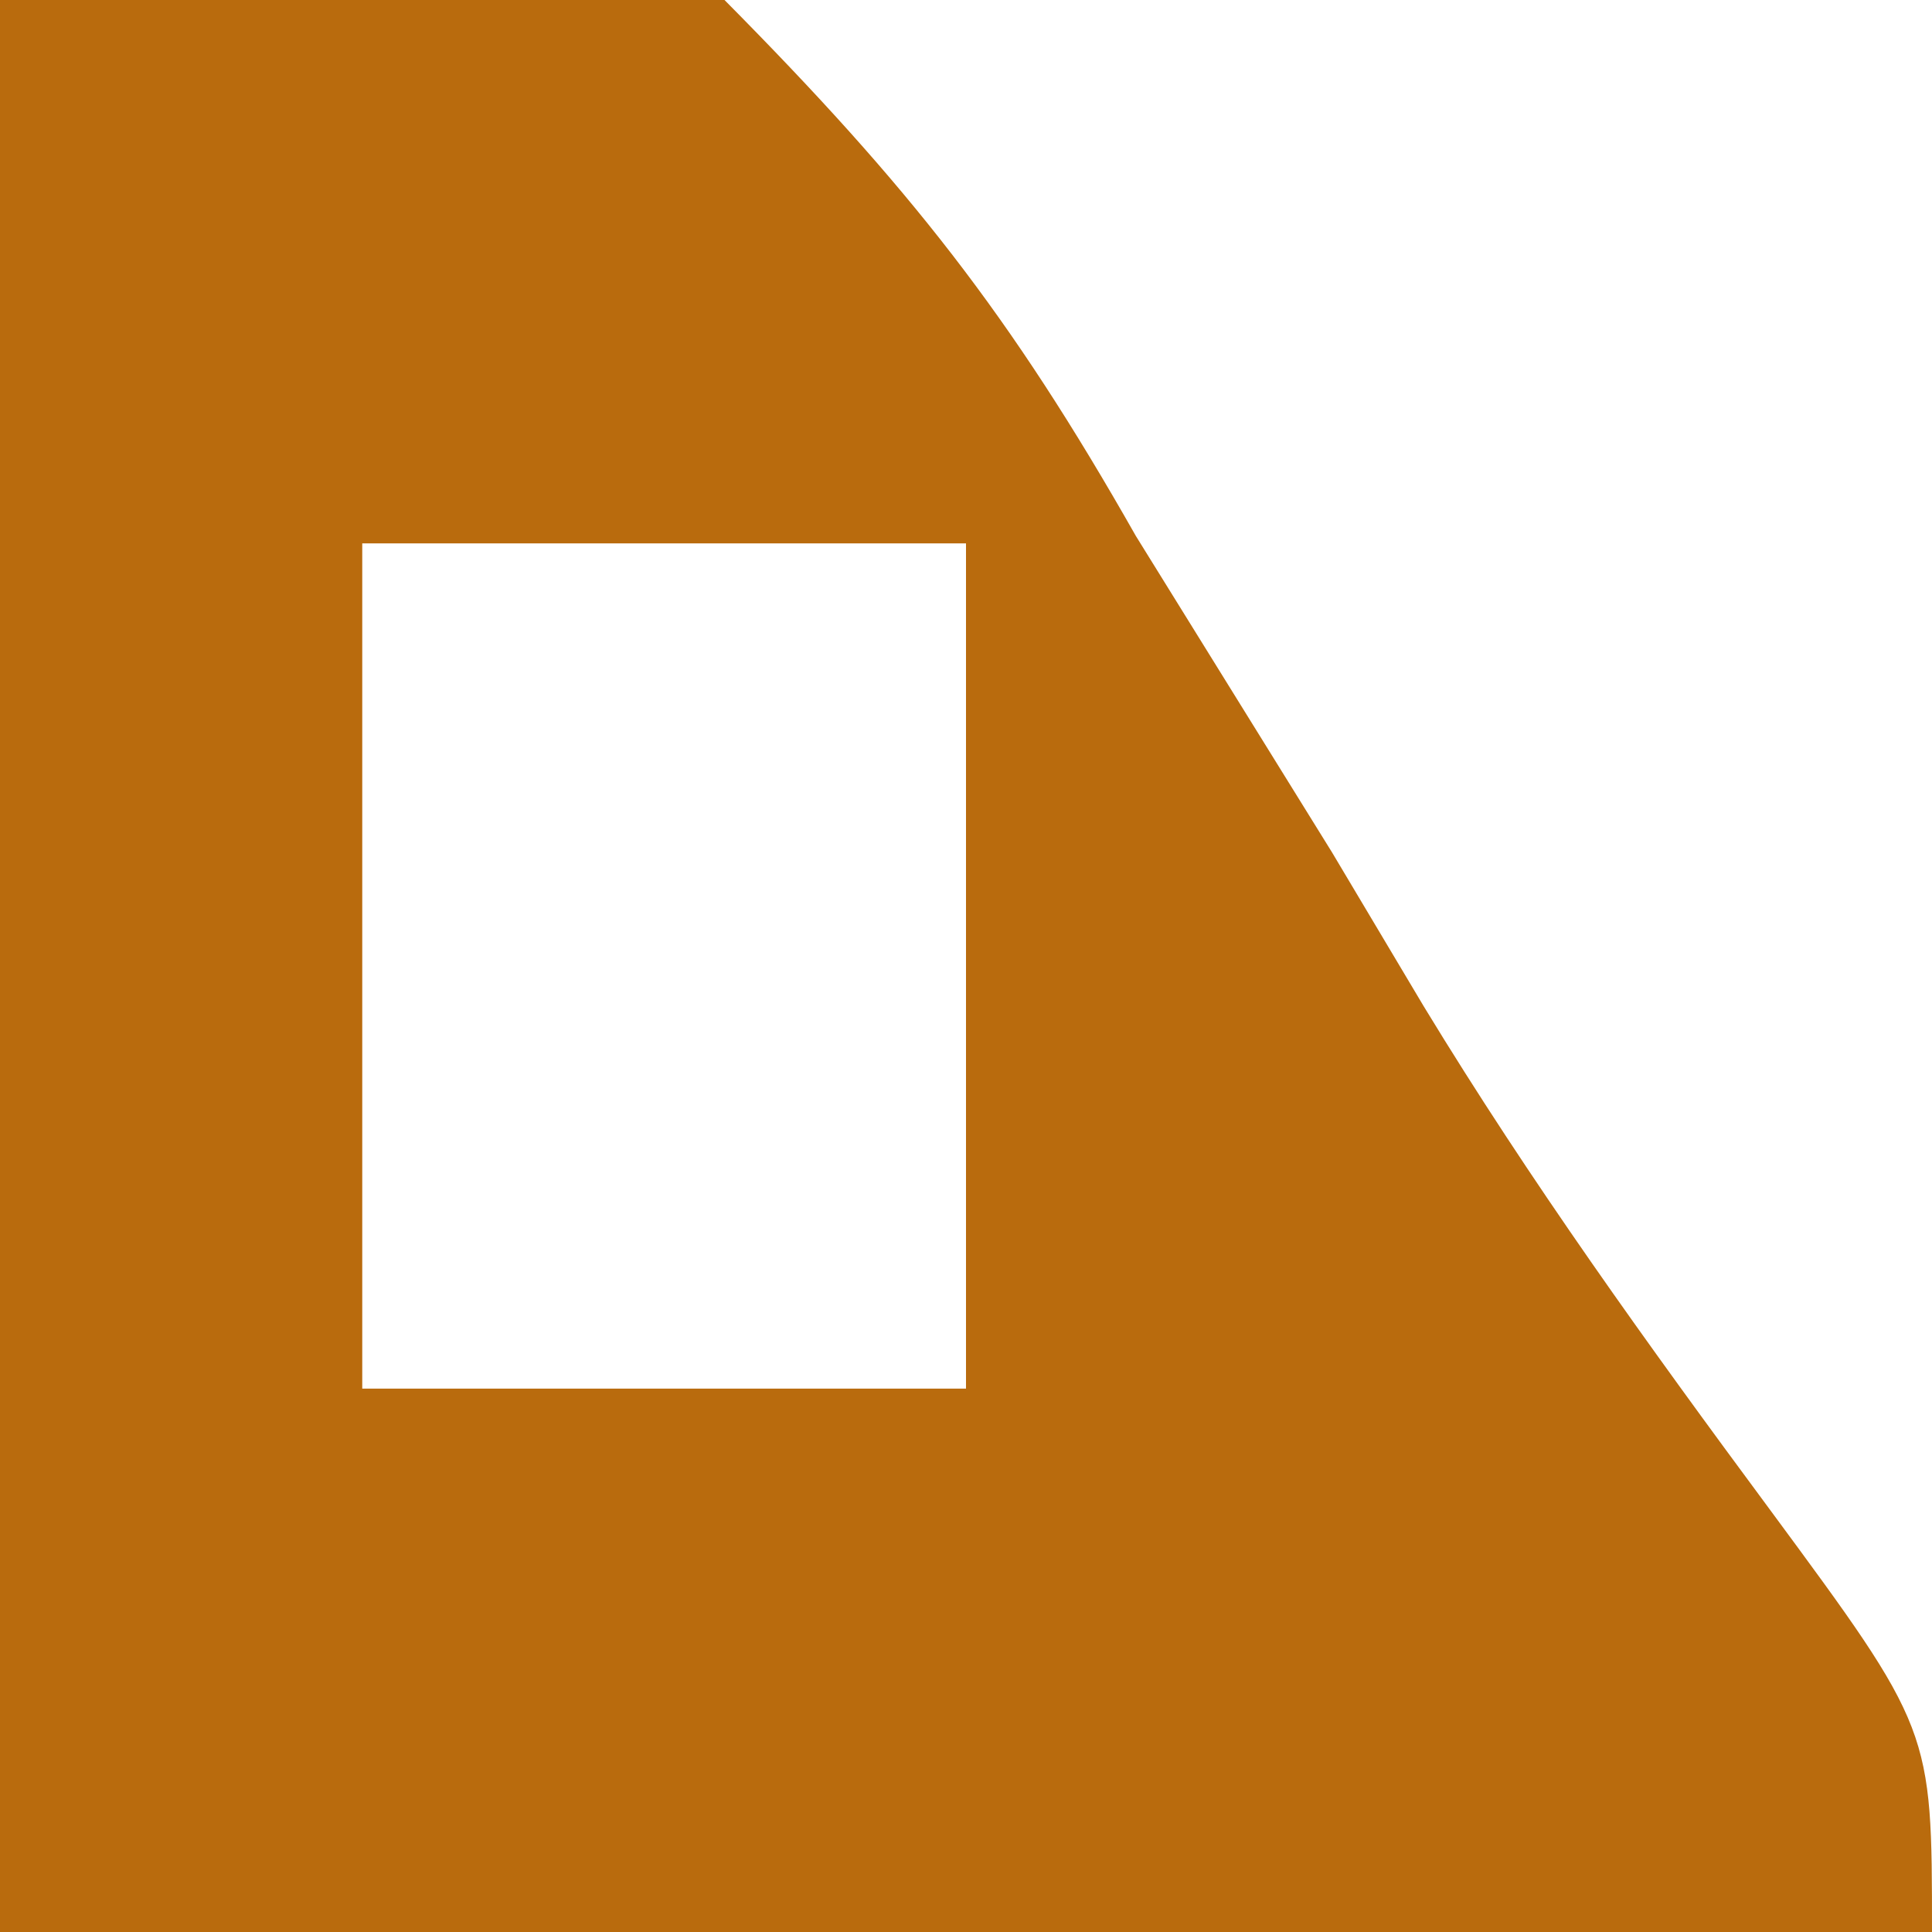
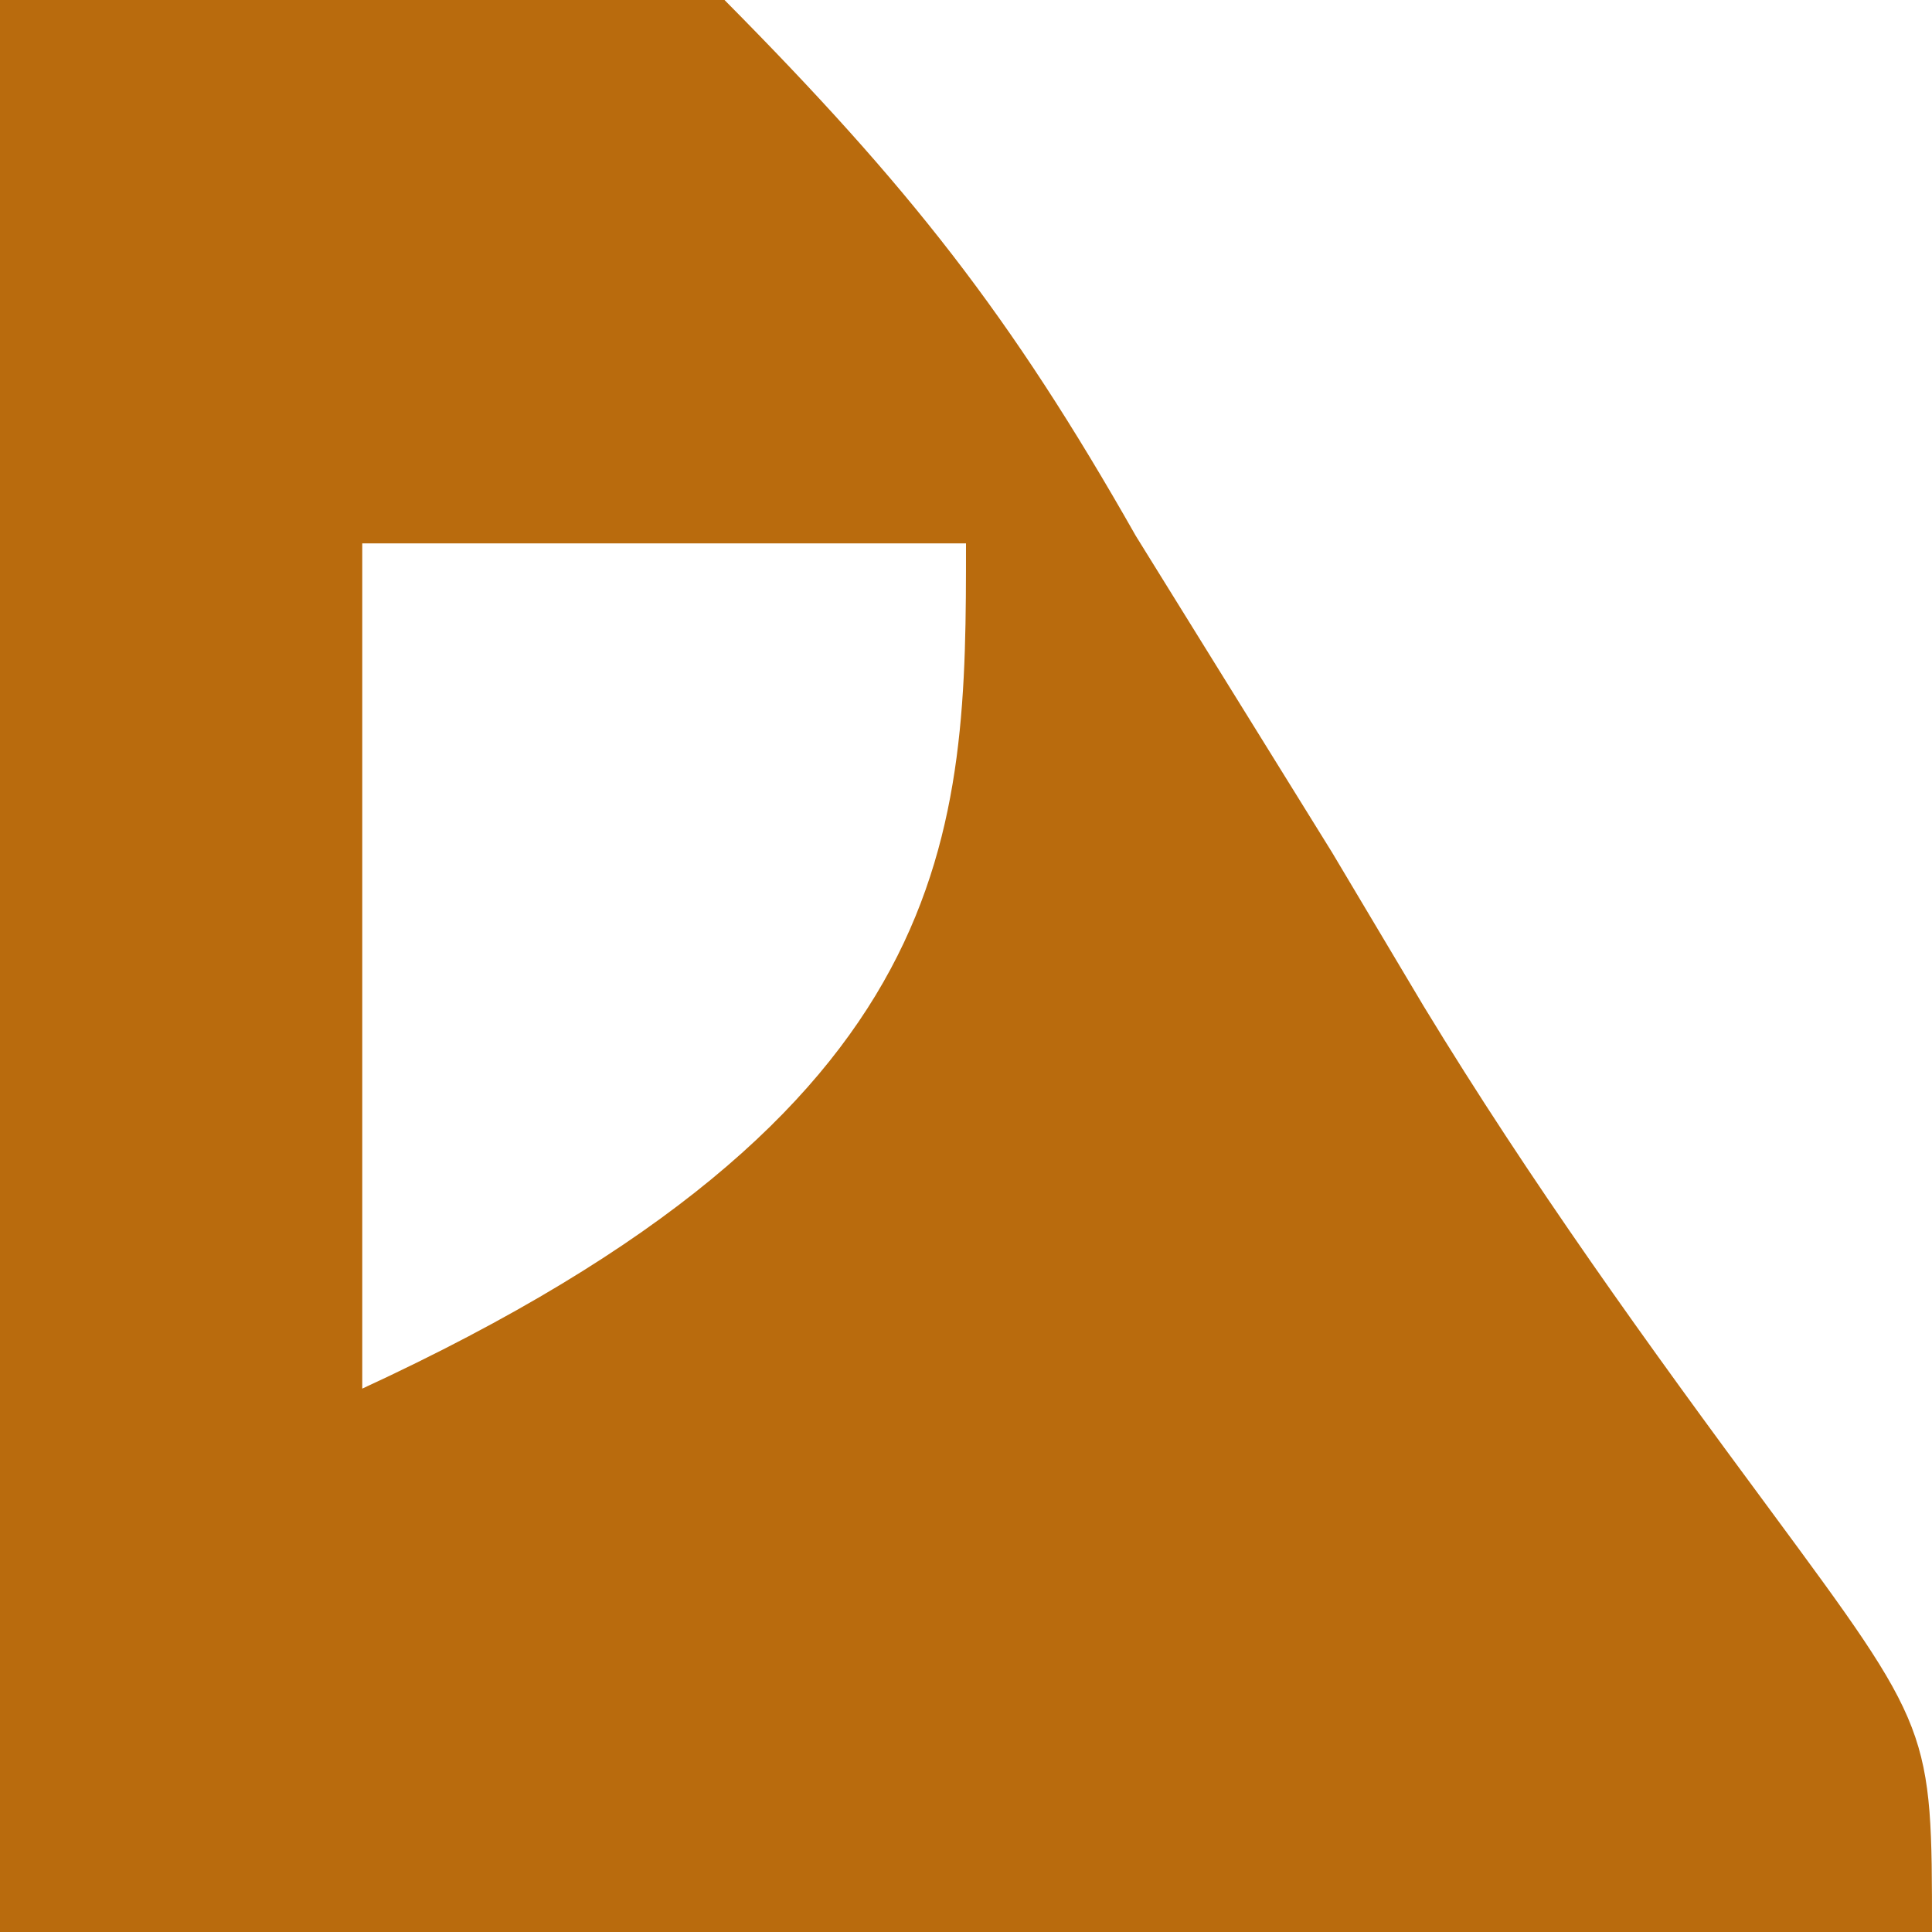
<svg xmlns="http://www.w3.org/2000/svg" version="1.1" width="32" height="32">
-   <path d="M0 0 C3.96 0 7.92 0 12 0 C15.065 3.094 16.734 5.211 18.812 8.875 C19.896 10.623 20.979 12.37 22.062 14.117 C22.817 15.383 22.817 15.383 23.586 16.675 C25.351 19.577 27.292 22.271 29.312 25 C32 28.644 32 28.644 32 32 C21.44 32 10.88 32 0 32 C0 21.44 0 10.88 0 0 Z M6 9 C6 13.62 6 18.24 6 23 C9.3 23 12.6 23 16 23 C16 18.38 16 13.76 16 9 C12.7 9 9.4 9 6 9 Z " fill="#B96B0D" transform="translate(0,0)" />
+   <path d="M0 0 C3.96 0 7.92 0 12 0 C15.065 3.094 16.734 5.211 18.812 8.875 C19.896 10.623 20.979 12.37 22.062 14.117 C22.817 15.383 22.817 15.383 23.586 16.675 C25.351 19.577 27.292 22.271 29.312 25 C32 28.644 32 28.644 32 32 C21.44 32 10.88 32 0 32 C0 21.44 0 10.88 0 0 Z M6 9 C6 13.62 6 18.24 6 23 C16 18.38 16 13.76 16 9 C12.7 9 9.4 9 6 9 Z " fill="#B96B0D" transform="translate(0,0)" />
</svg>